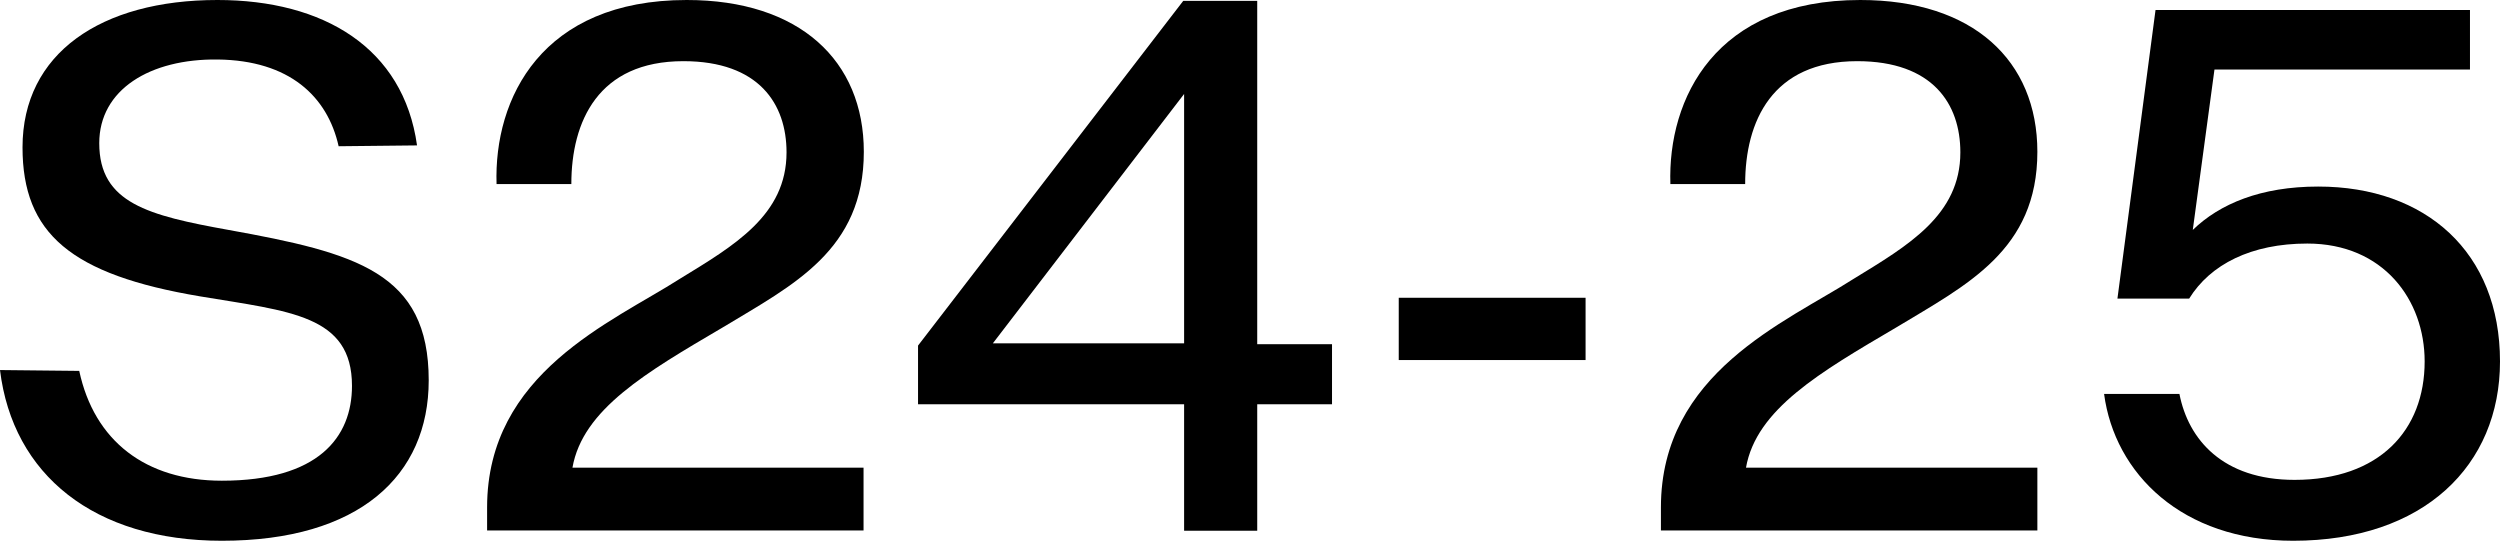
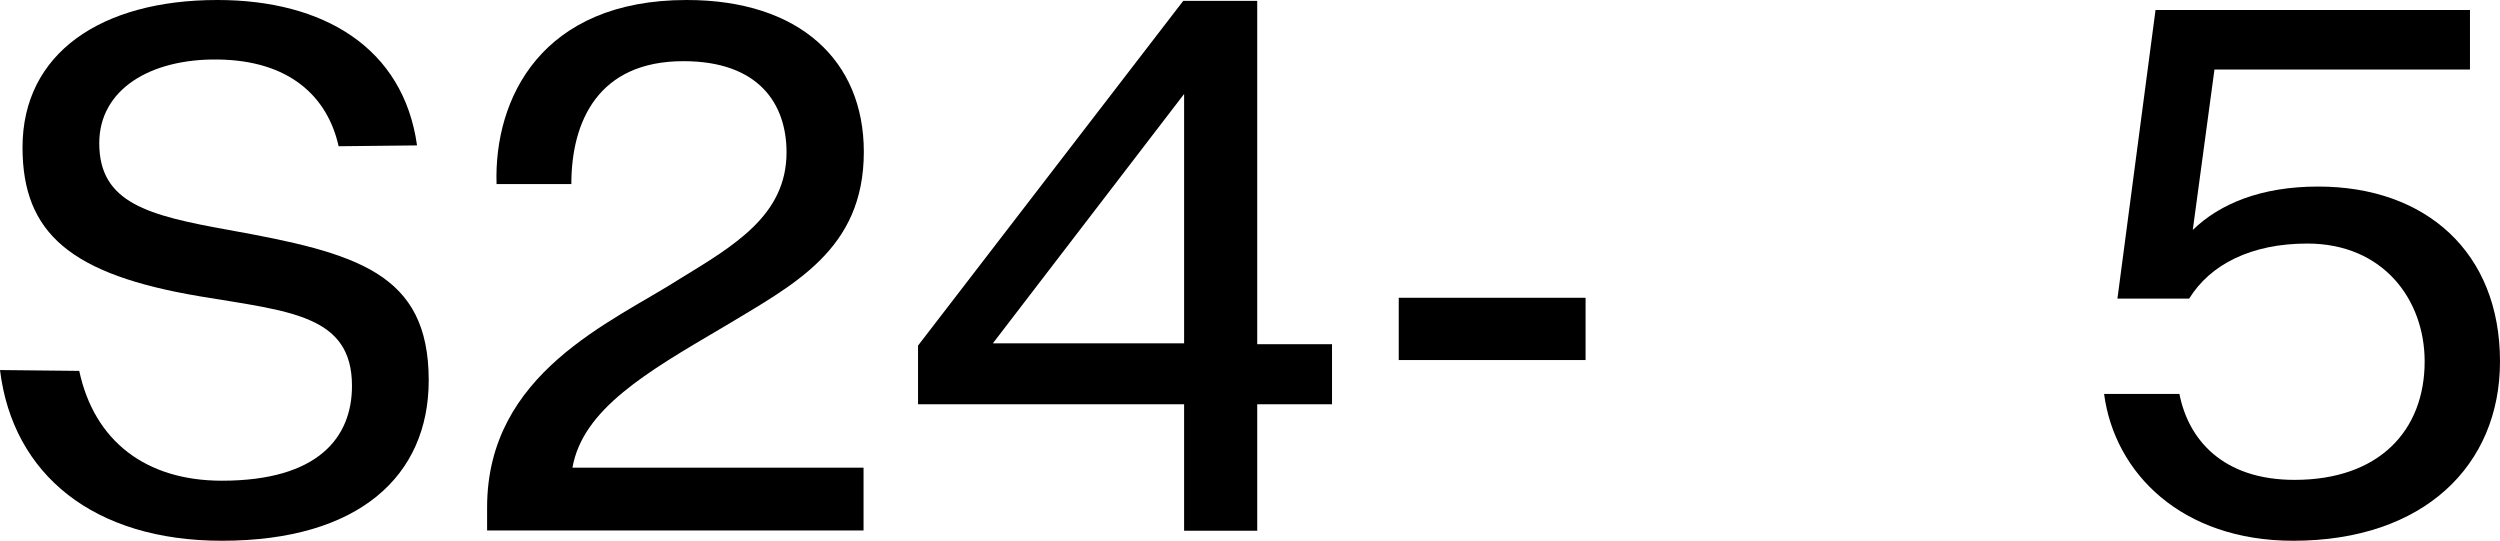
<svg xmlns="http://www.w3.org/2000/svg" version="1.1" id="Layer_1" x="0px" y="0px" width="899.2px" height="194.5px" viewBox="0 0 899.2 194.5" style="enable-background:new 0 0 899.2 194.5;" xml:space="preserve">
  <g>
    <path d="M0,133.1l28.5,0.3c5.4,25.2,23.9,39.5,51.3,39.5c34.7,0,46.8-15.6,46.8-34.1c0-25.5-22.3-26.8-54.6-32.2   C25.5,98.8,8.1,84,8.1,53c0-33.8,28.2-53,70.1-53c38.2,0,66.9,17.2,71.8,52.3l-28.2,0.3c-4-17.9-17.7-30.9-43.5-31.2   C54,21.1,35.7,32.2,35.7,51.5c0,21.6,17.7,26,46.5,31.2c46,8.3,72,15.3,72,54.1c0,34.3-25,57.7-74.4,57.7   C33.9,194.5,4.6,170.8,0,133.1z" />
    <path d="M310.6,168.2v22.6H175.2v-8.3c0-48.4,44.9-66.6,69.3-82.2c19.6-12,38.4-22.9,38.4-45.5c0-17.4-9.9-32.8-37.1-32.8   c-30.6,0-40.3,21.6-40.3,44.2h-26.9C177.6,35.4,194.8,0,247,0c40.6,0,63.7,21.8,63.7,54.6c0,35.4-25.3,47.8-50.8,63.2   c-27.4,16.1-50.3,29.4-54,50.4H310.6z" />
    <path d="M479.1,123.8v21.6h-26.9v45.5h-26.3v-45.5h-95.7v-21.1l95.4-124h26.6v123.5H479.1z M425.9,123.5V33.8l-68.8,89.7H425.9z" />
    <path d="M503.1,107.1h67.2v22.4h-67.2V107.1z" />
-     <path d="M732.8,168.2v22.6H597.4v-8.3c0-48.4,44.9-66.6,69.3-82.2c19.6-12,38.4-22.9,38.4-45.5c0-17.4-9.9-32.8-37.1-32.8   c-30.6,0-40.3,21.6-40.3,44.2h-26.9C599.8,35.4,617,0,669.1,0c40.6,0,63.7,21.8,63.7,54.6c0,35.4-25.3,47.8-50.8,63.2   c-27.4,16.1-50.3,29.4-54,50.4H732.8z" />
    <path d="M899.2,130c0,37.4-27.4,64.5-74.4,64.5c-40,0-64.2-24.2-68-52.8h27.1c3.2,16.4,15.6,30.9,41.4,30.9   c30.6,0,46.8-17.9,46.8-42.6c0-22.1-14.8-42.4-42.2-42.4c-20.2,0-34.9,7.5-42.5,19.8h-25.8L775.3,3.6h113.1V25h-91.9l-7.8,57.7   c9.7-9.4,24.5-15.6,45.1-15.6C872.5,67.1,899.2,90.7,899.2,130z" />
  </g>
</svg>